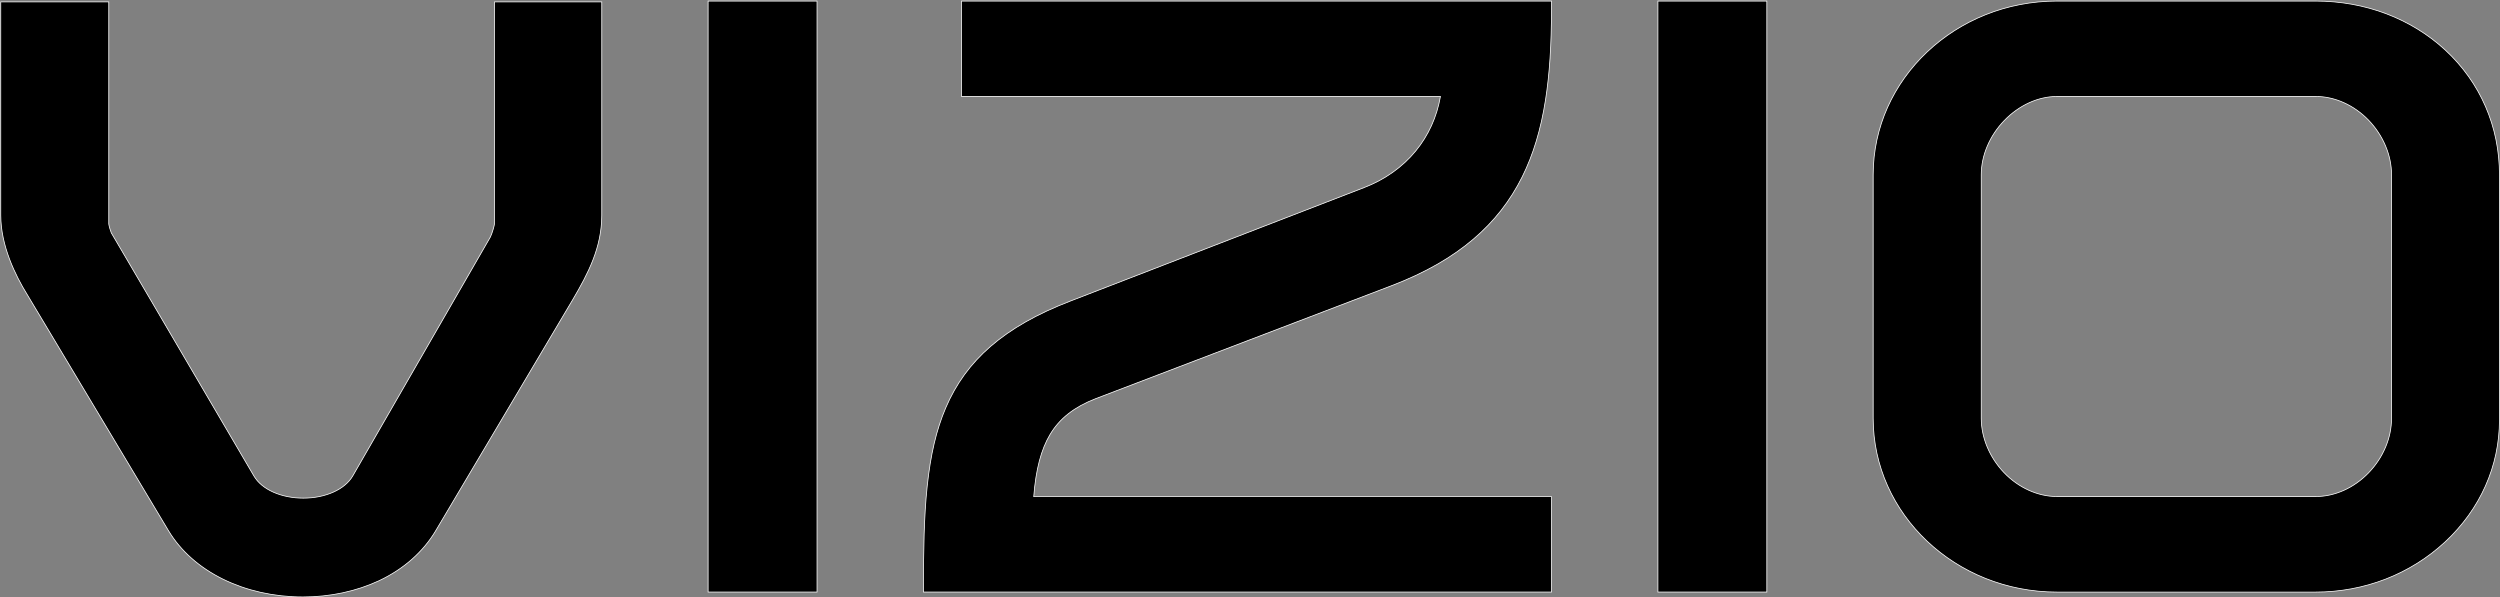
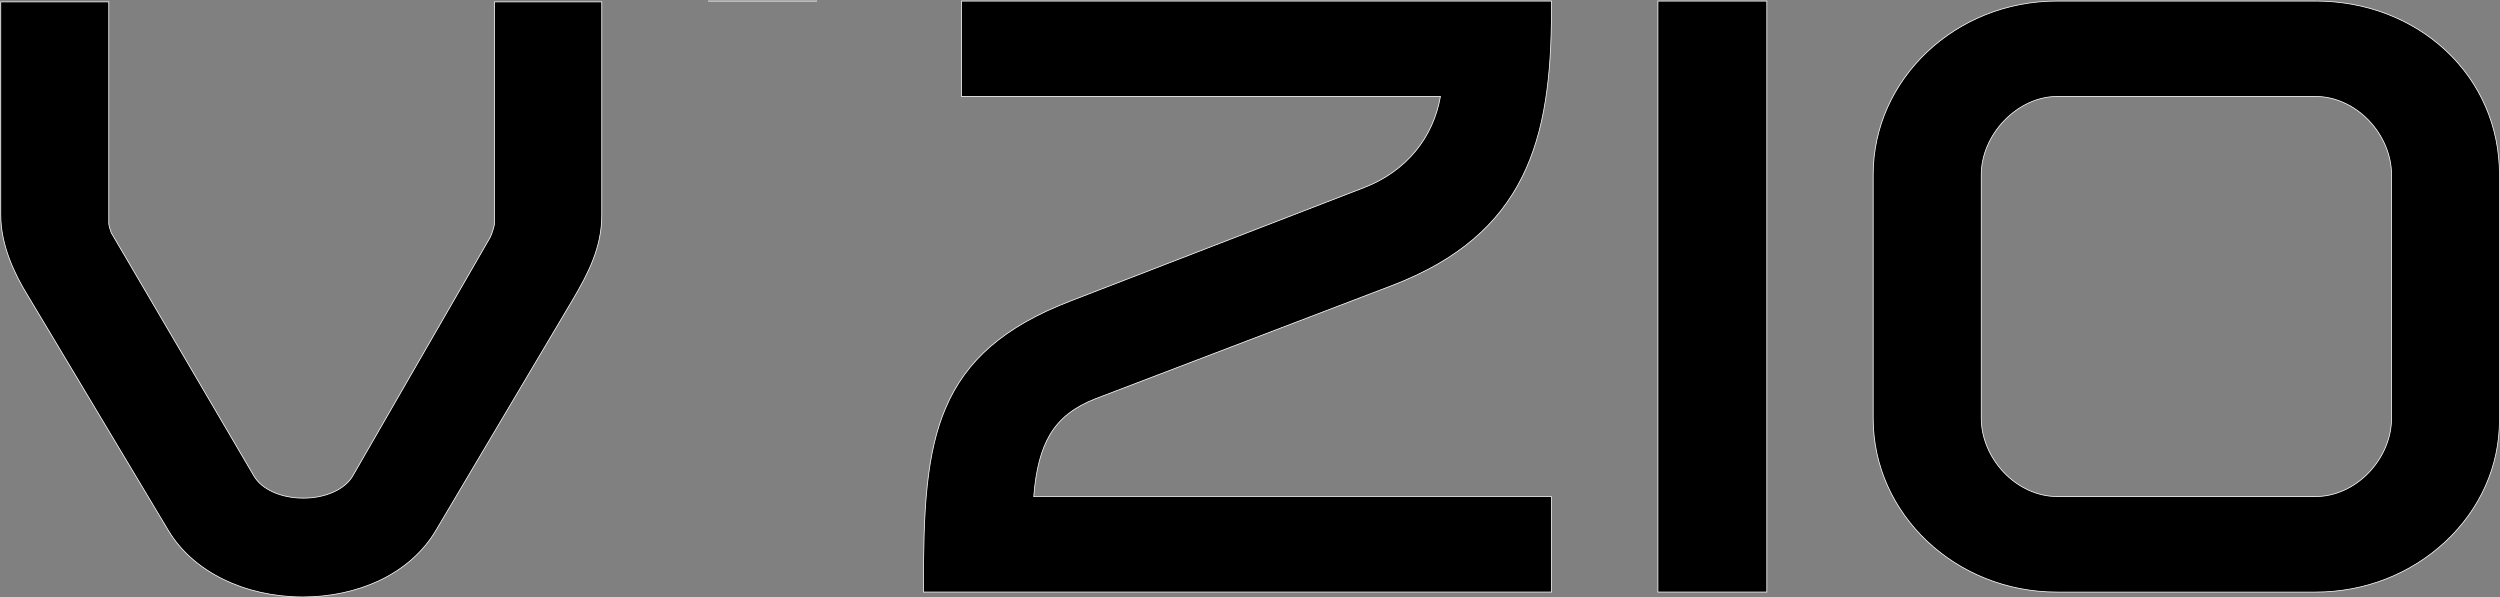
<svg xmlns="http://www.w3.org/2000/svg" version="1.2" viewBox="0 0 1582 378">
  <rect x="0" y="0" width="1582" height="378" fill="#808080" stroke="none" />
-   <path fill-rule="evenodd" stroke="#fff" stroke-width=".482" d="M312.93 1.21h67.87v135.04c0 20.4-8.68 36.89-18.37 53.38l-86.66 146.13c-7.96 13.46-20.35 24.4-35.92 31.73-14.31 6.7-30.99 10.27-48.15 10.27-37.02 0-69.65-16.1-85.12-42L17.26 186.49C9.59 174.1.48 155.35.48 136.25V1.21h68.35v140.44c.05 1.02 1.06 4.49 1.59 5.69l90.29 153.9c4.96 8.49 17.2 13.98 31.23 13.98 14.03 0 26.27-5.49 31.24-13.98l87.15-151.29c1.25-2.66 2.5-7.28 2.6-8.39V1.21ZM448.09.67h68.93v373.96h-68.93V.67Zm160.37 60.37V.67h373.32v5.02c0 22.95-1.2 41.17-3.76 57.47-2.94 18.76-7.8 34.72-14.74 48.7-7.67 15.33-17.74 28.25-30.9 39.44-13.74 11.71-30.47 21.26-51.19 29.26l-187.8 71.7c-13.64 5.3-22.85 12.53-28.92 22.71-5.64 9.49-8.97 22.08-10.32 39.29h327.63v60.37H584.4v-5.02c0-20.59.25-42.33 2.32-61.86 2.12-20.1 5.83-35.87 11.71-49.61 6.51-15.28 15.76-27.96 28.3-38.86 12.96-11.24 29.54-20.69 50.75-28.83l185.58-71.7c13.07-4.96 24.39-12.97 32.78-23.19 8.1-9.88 13.35-21.45 15.67-34.52H608.46ZM1049.12.67h68.93v373.96h-68.93V.67Zm532.54 109.93v155.25c0 29.03-12.19 56.41-34.37 77.05-22.02 20.49-51.14 31.77-81.94 31.77h-163.69c-64.16 0-116.32-49.32-116.32-109.93V110.6C1185.34 50 1237.5.67 1301.66.67h163.69c31.33 0 60.49 11.05 82.14 31.1 22.07 20.45 34.22 48.46 34.17 78.83Zm-327.92 154.1c0 12.29 5.3 24.87 14.46 34.42 9.21 9.6 21.45 15.09 33.5 15.09h163.7c12.1 0 24.29-5.49 33.5-15.09 9.21-9.55 14.46-22.08 14.46-34.42V110.56c0-12.3-5.3-24.88-14.46-34.43-9.21-9.59-21.45-15.09-33.5-15.09h-163.7c-11.85 0-24 5.54-33.3 15.14-9.31 9.59-14.66 22.18-14.66 34.42v154.1Z" />
+   <path fill-rule="evenodd" stroke="#fff" stroke-width=".482" d="M312.93 1.21h67.87v135.04c0 20.4-8.68 36.89-18.37 53.38l-86.66 146.13c-7.96 13.46-20.35 24.4-35.92 31.73-14.31 6.7-30.99 10.27-48.15 10.27-37.02 0-69.65-16.1-85.12-42L17.26 186.49C9.59 174.1.48 155.35.48 136.25V1.21h68.35v140.44c.05 1.02 1.06 4.49 1.59 5.69l90.29 153.9c4.96 8.49 17.2 13.98 31.23 13.98 14.03 0 26.27-5.49 31.24-13.98l87.15-151.29c1.25-2.66 2.5-7.28 2.6-8.39V1.21ZM448.09.67h68.93h-68.93V.67Zm160.37 60.37V.67h373.32v5.02c0 22.95-1.2 41.17-3.76 57.47-2.94 18.76-7.8 34.72-14.74 48.7-7.67 15.33-17.74 28.25-30.9 39.44-13.74 11.71-30.47 21.26-51.19 29.26l-187.8 71.7c-13.64 5.3-22.85 12.53-28.92 22.71-5.64 9.49-8.97 22.08-10.32 39.29h327.63v60.37H584.4v-5.02c0-20.59.25-42.33 2.32-61.86 2.12-20.1 5.83-35.87 11.71-49.61 6.51-15.28 15.76-27.96 28.3-38.86 12.96-11.24 29.54-20.69 50.75-28.83l185.58-71.7c13.07-4.96 24.39-12.97 32.78-23.19 8.1-9.88 13.35-21.45 15.67-34.52H608.46ZM1049.12.67h68.93v373.96h-68.93V.67Zm532.54 109.93v155.25c0 29.03-12.19 56.41-34.37 77.05-22.02 20.49-51.14 31.77-81.94 31.77h-163.69c-64.16 0-116.32-49.32-116.32-109.93V110.6C1185.34 50 1237.5.67 1301.66.67h163.69c31.33 0 60.49 11.05 82.14 31.1 22.07 20.45 34.22 48.46 34.17 78.83Zm-327.92 154.1c0 12.29 5.3 24.87 14.46 34.42 9.21 9.6 21.45 15.09 33.5 15.09h163.7c12.1 0 24.29-5.49 33.5-15.09 9.21-9.55 14.46-22.08 14.46-34.42V110.56c0-12.3-5.3-24.88-14.46-34.43-9.21-9.59-21.45-15.09-33.5-15.09h-163.7c-11.85 0-24 5.54-33.3 15.14-9.31 9.59-14.66 22.18-14.66 34.42v154.1Z" />
</svg>